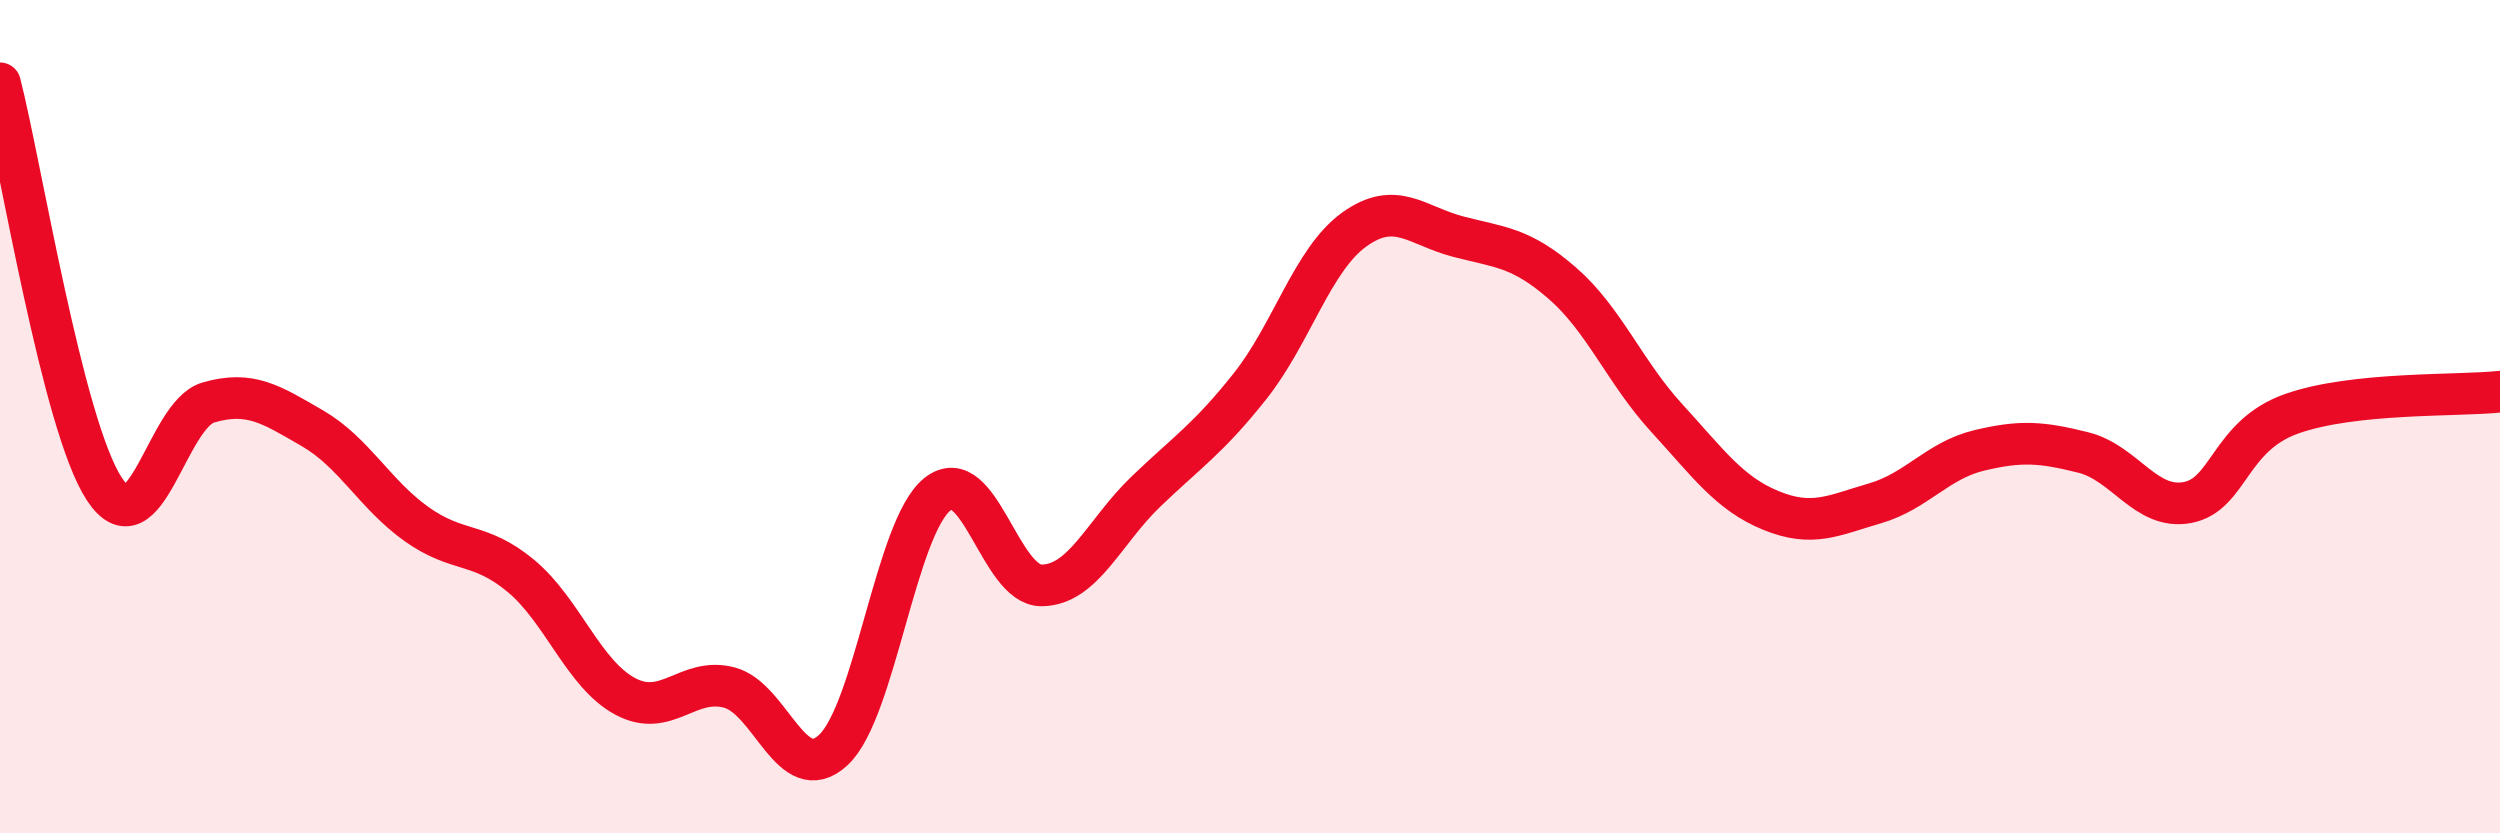
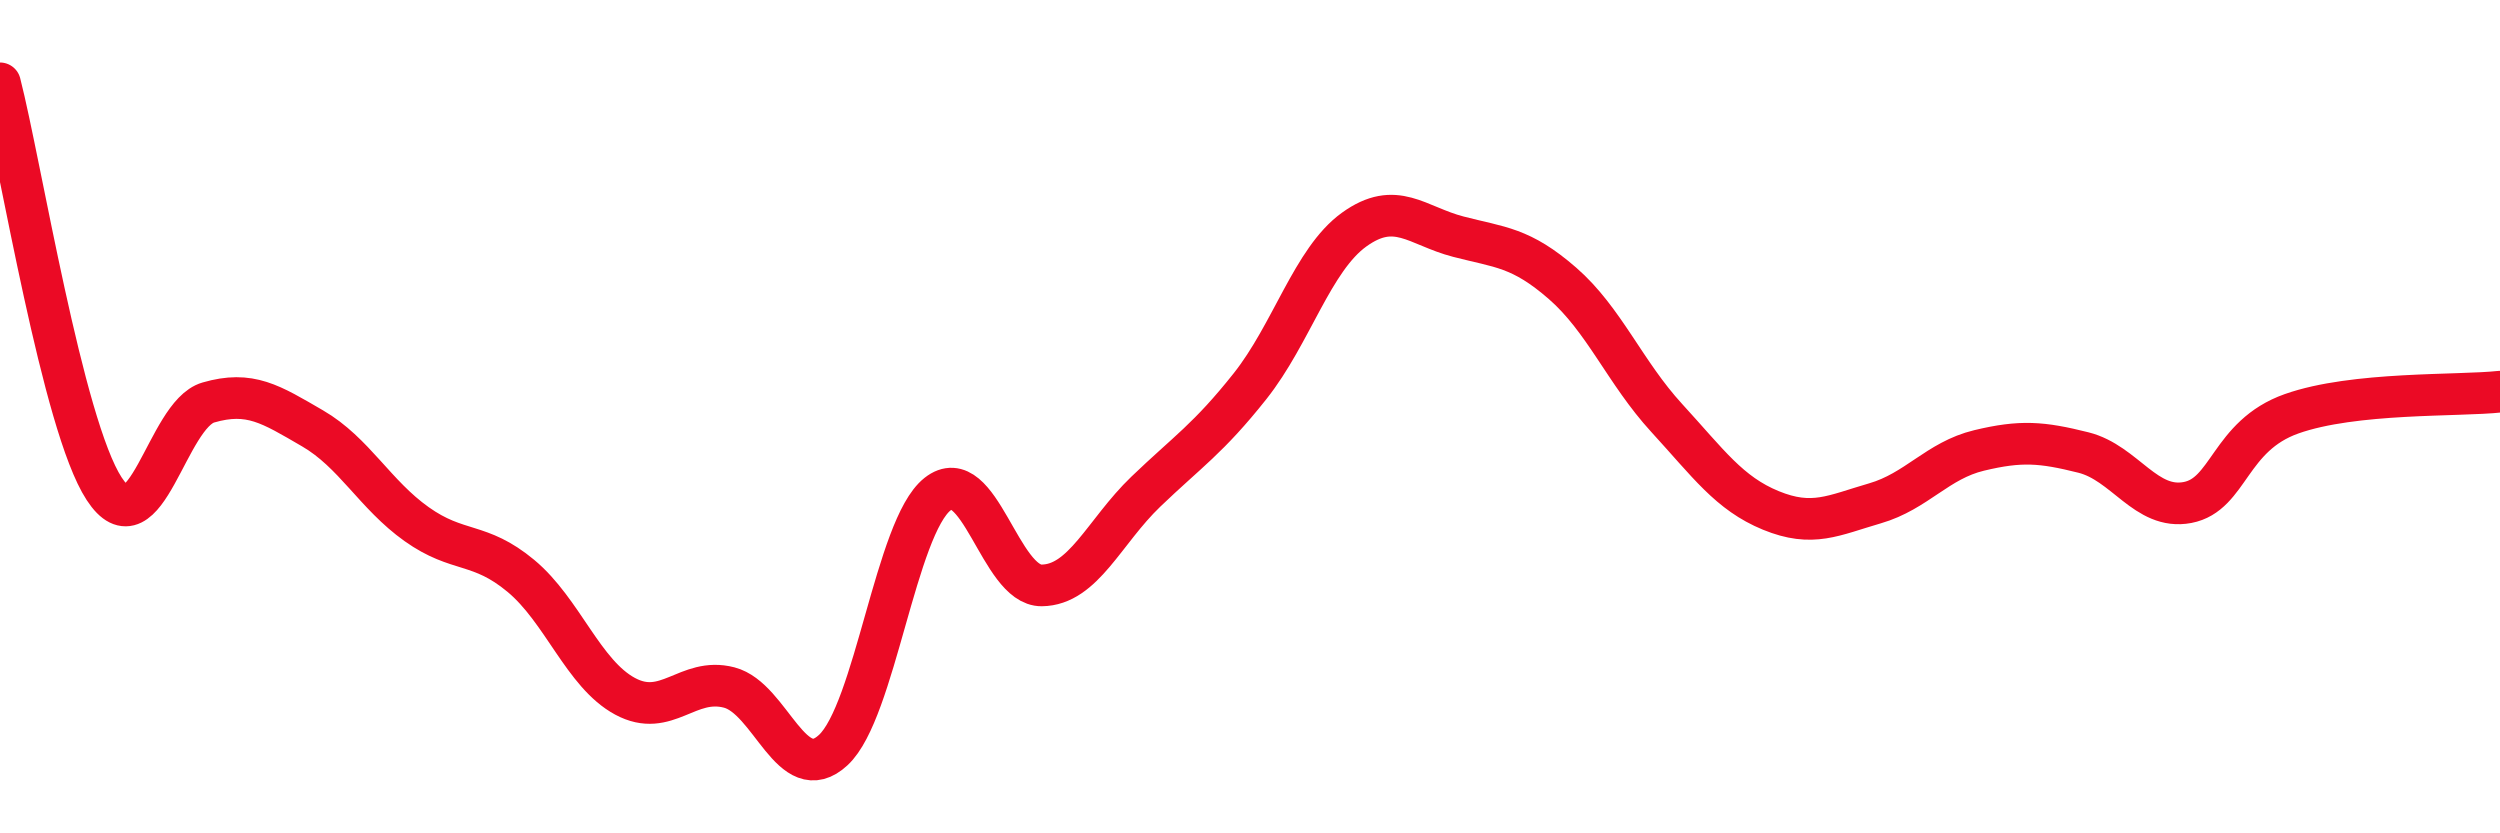
<svg xmlns="http://www.w3.org/2000/svg" width="60" height="20" viewBox="0 0 60 20">
-   <path d="M 0,2 C 0.5,3.95 1.5,10.2 2.5,11.73 C 3.5,13.26 4,9.95 5,9.66 C 6,9.37 6.5,9.7 7.5,10.28 C 8.5,10.86 9,11.87 10,12.58 C 11,13.29 11.5,12.99 12.5,13.82 C 13.5,14.65 14,16.17 15,16.71 C 16,17.25 16.5,16.24 17.5,16.5 C 18.5,16.76 19,18.93 20,18 C 21,17.07 21.5,12.65 22.5,11.86 C 23.5,11.07 24,14.06 25,14.05 C 26,14.04 26.5,12.76 27.5,11.8 C 28.5,10.84 29,10.53 30,9.27 C 31,8.01 31.5,6.23 32.5,5.51 C 33.5,4.79 34,5.42 35,5.68 C 36,5.94 36.5,5.93 37.5,6.8 C 38.5,7.67 39,8.94 40,10.03 C 41,11.12 41.5,11.84 42.5,12.25 C 43.5,12.66 44,12.37 45,12.08 C 46,11.79 46.5,11.05 47.5,10.81 C 48.5,10.57 49,10.61 50,10.86 C 51,11.11 51.5,12.25 52.5,12.06 C 53.5,11.87 53.5,10.46 55,9.93 C 56.5,9.4 59,9.51 60,9.4L60 20L0 20Z" fill="#EB0A25" opacity="0.1" stroke-linecap="round" stroke-linejoin="round" />
  <path d="M 0,2 C 0.5,3.95 1.5,10.2 2.5,11.73 C 3.5,13.26 4,9.95 5,9.66 C 6,9.37 6.5,9.7 7.5,10.28 C 8.5,10.86 9,11.87 10,12.58 C 11,13.29 11.5,12.99 12.5,13.82 C 13.5,14.65 14,16.17 15,16.71 C 16,17.25 16.5,16.24 17.5,16.5 C 18.5,16.76 19,18.93 20,18 C 21,17.07 21.5,12.65 22.5,11.86 C 23.5,11.07 24,14.06 25,14.05 C 26,14.04 26.5,12.76 27.5,11.8 C 28.5,10.84 29,10.53 30,9.27 C 31,8.01 31.5,6.23 32.5,5.51 C 33.5,4.79 34,5.42 35,5.68 C 36,5.94 36.5,5.93 37.5,6.8 C 38.5,7.67 39,8.94 40,10.03 C 41,11.12 41.5,11.84 42.5,12.25 C 43.5,12.66 44,12.37 45,12.08 C 46,11.79 46.5,11.05 47.5,10.81 C 48.5,10.57 49,10.61 50,10.86 C 51,11.11 51.5,12.25 52.5,12.06 C 53.5,11.87 53.5,10.46 55,9.93 C 56.5,9.4 59,9.51 60,9.4" stroke="#EB0A25" stroke-width="1" fill="none" stroke-linecap="round" stroke-linejoin="round" />
</svg>